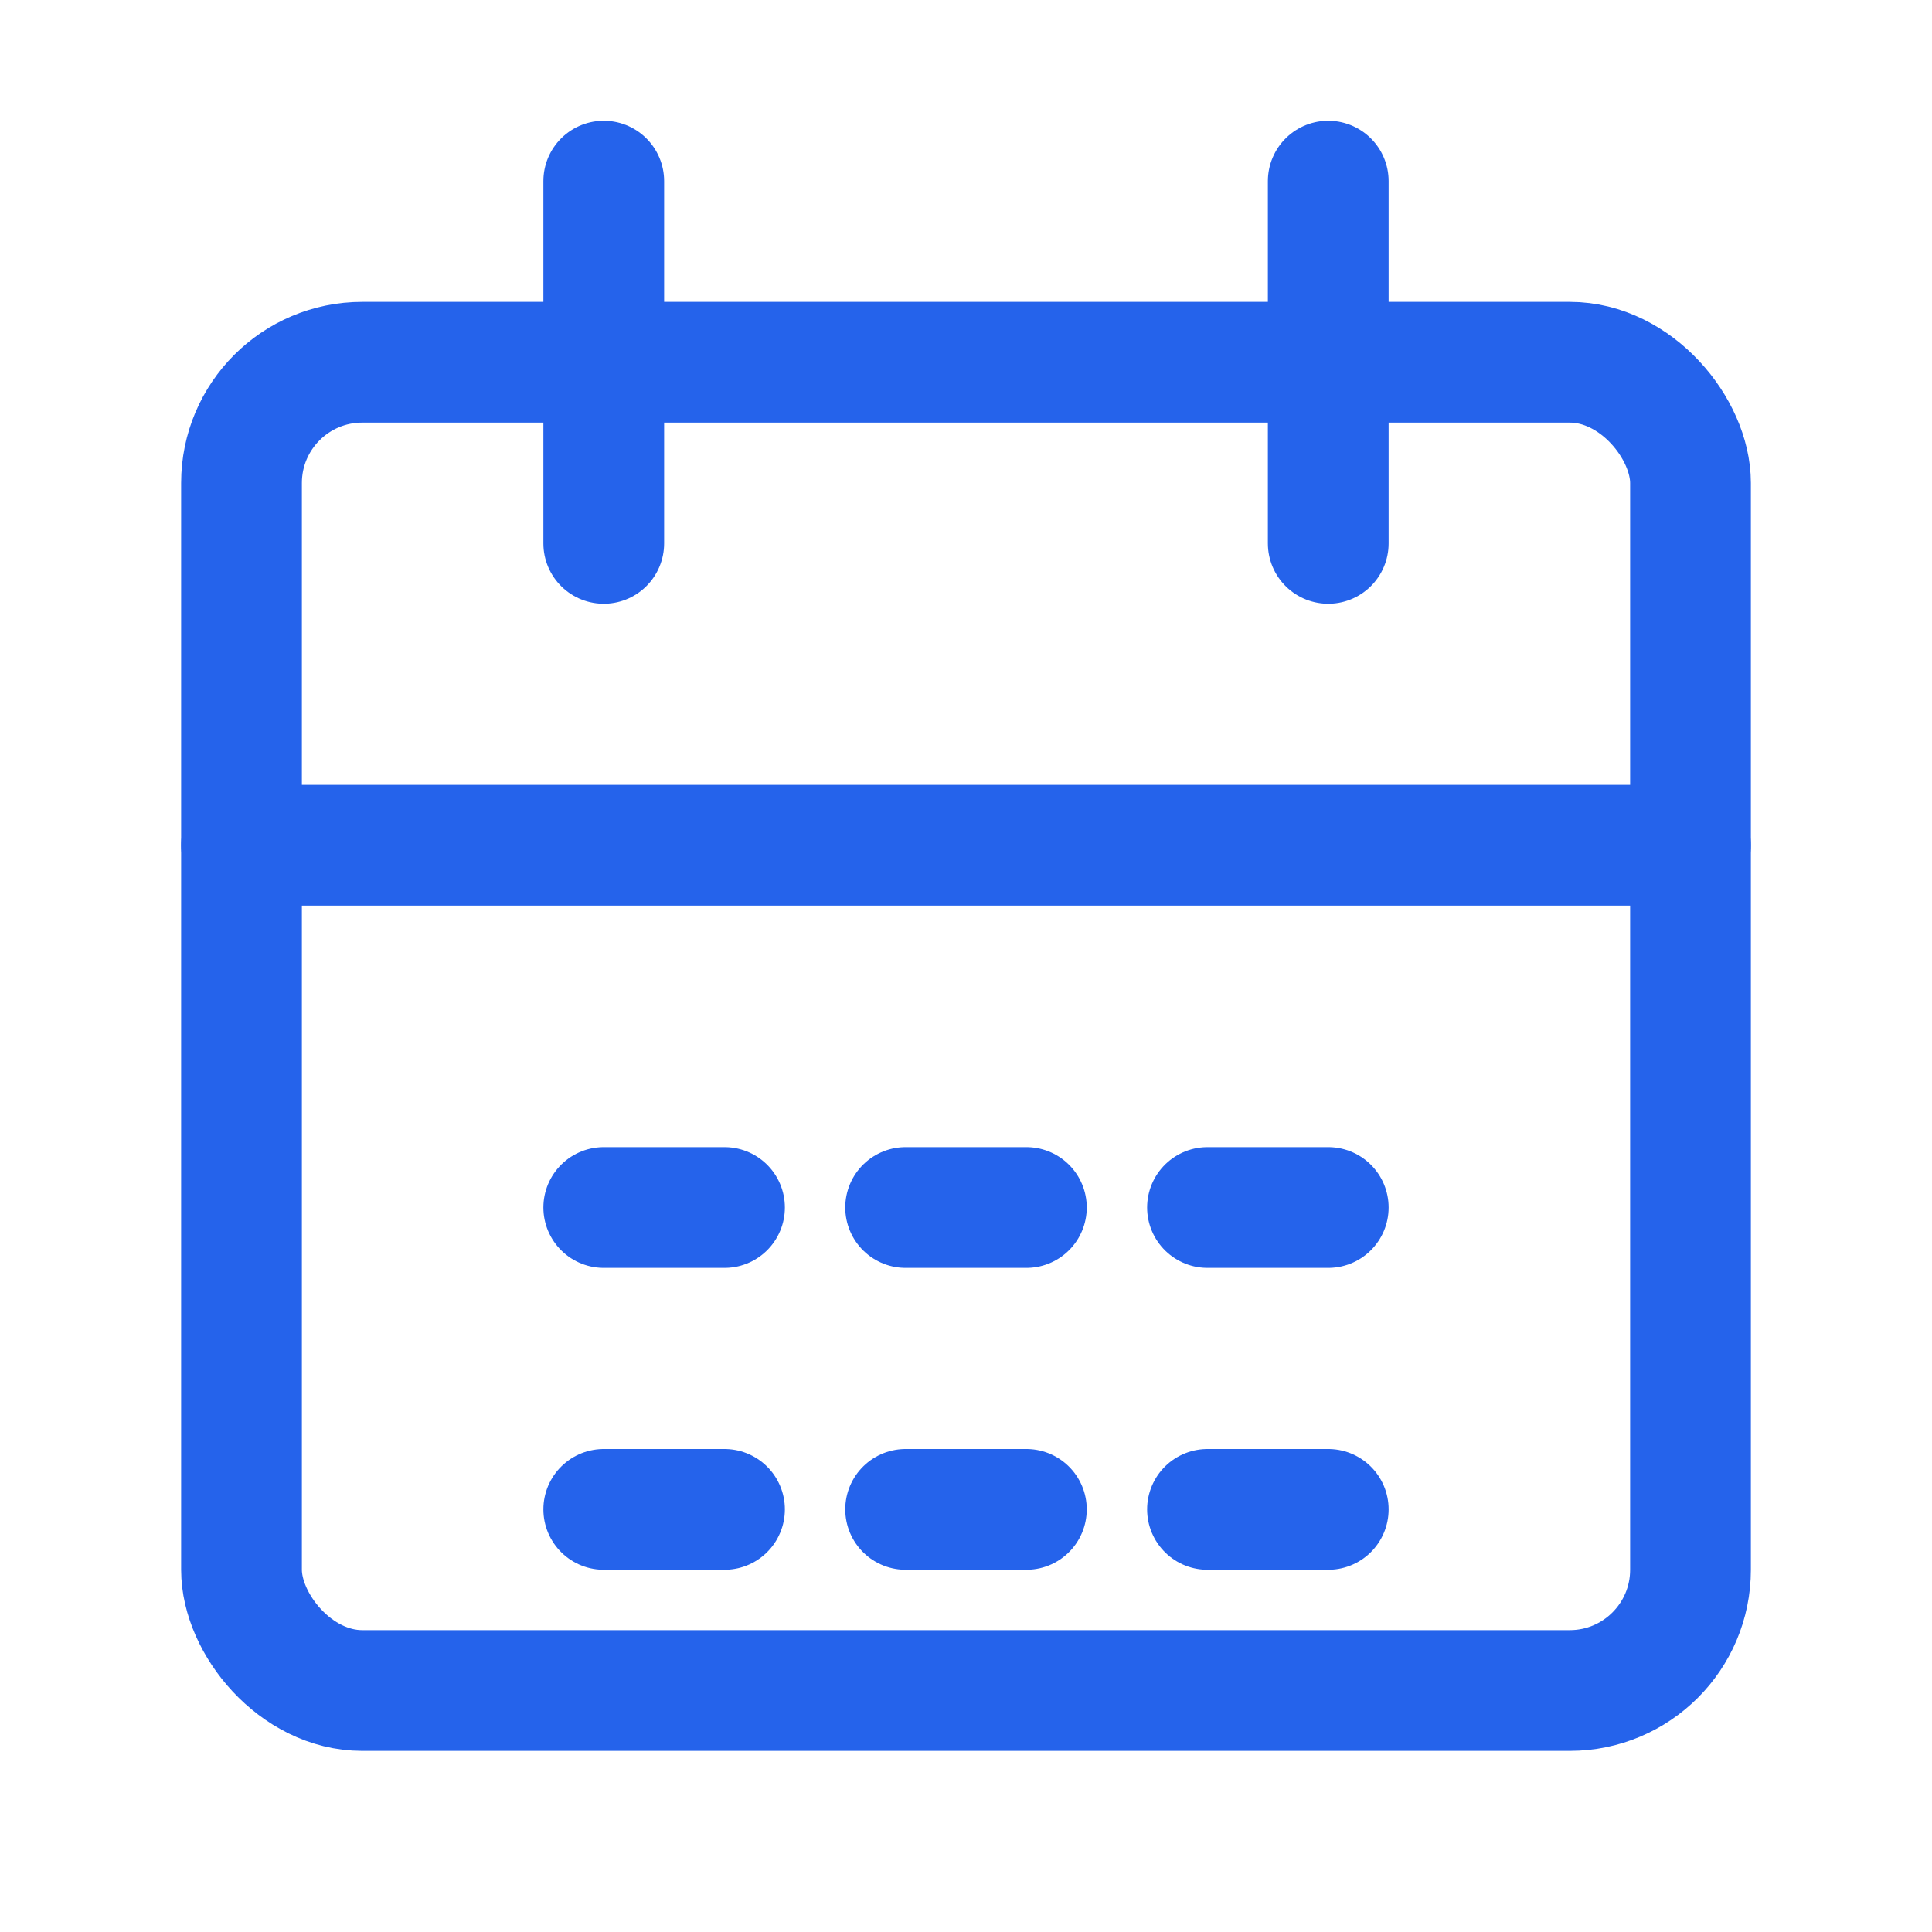
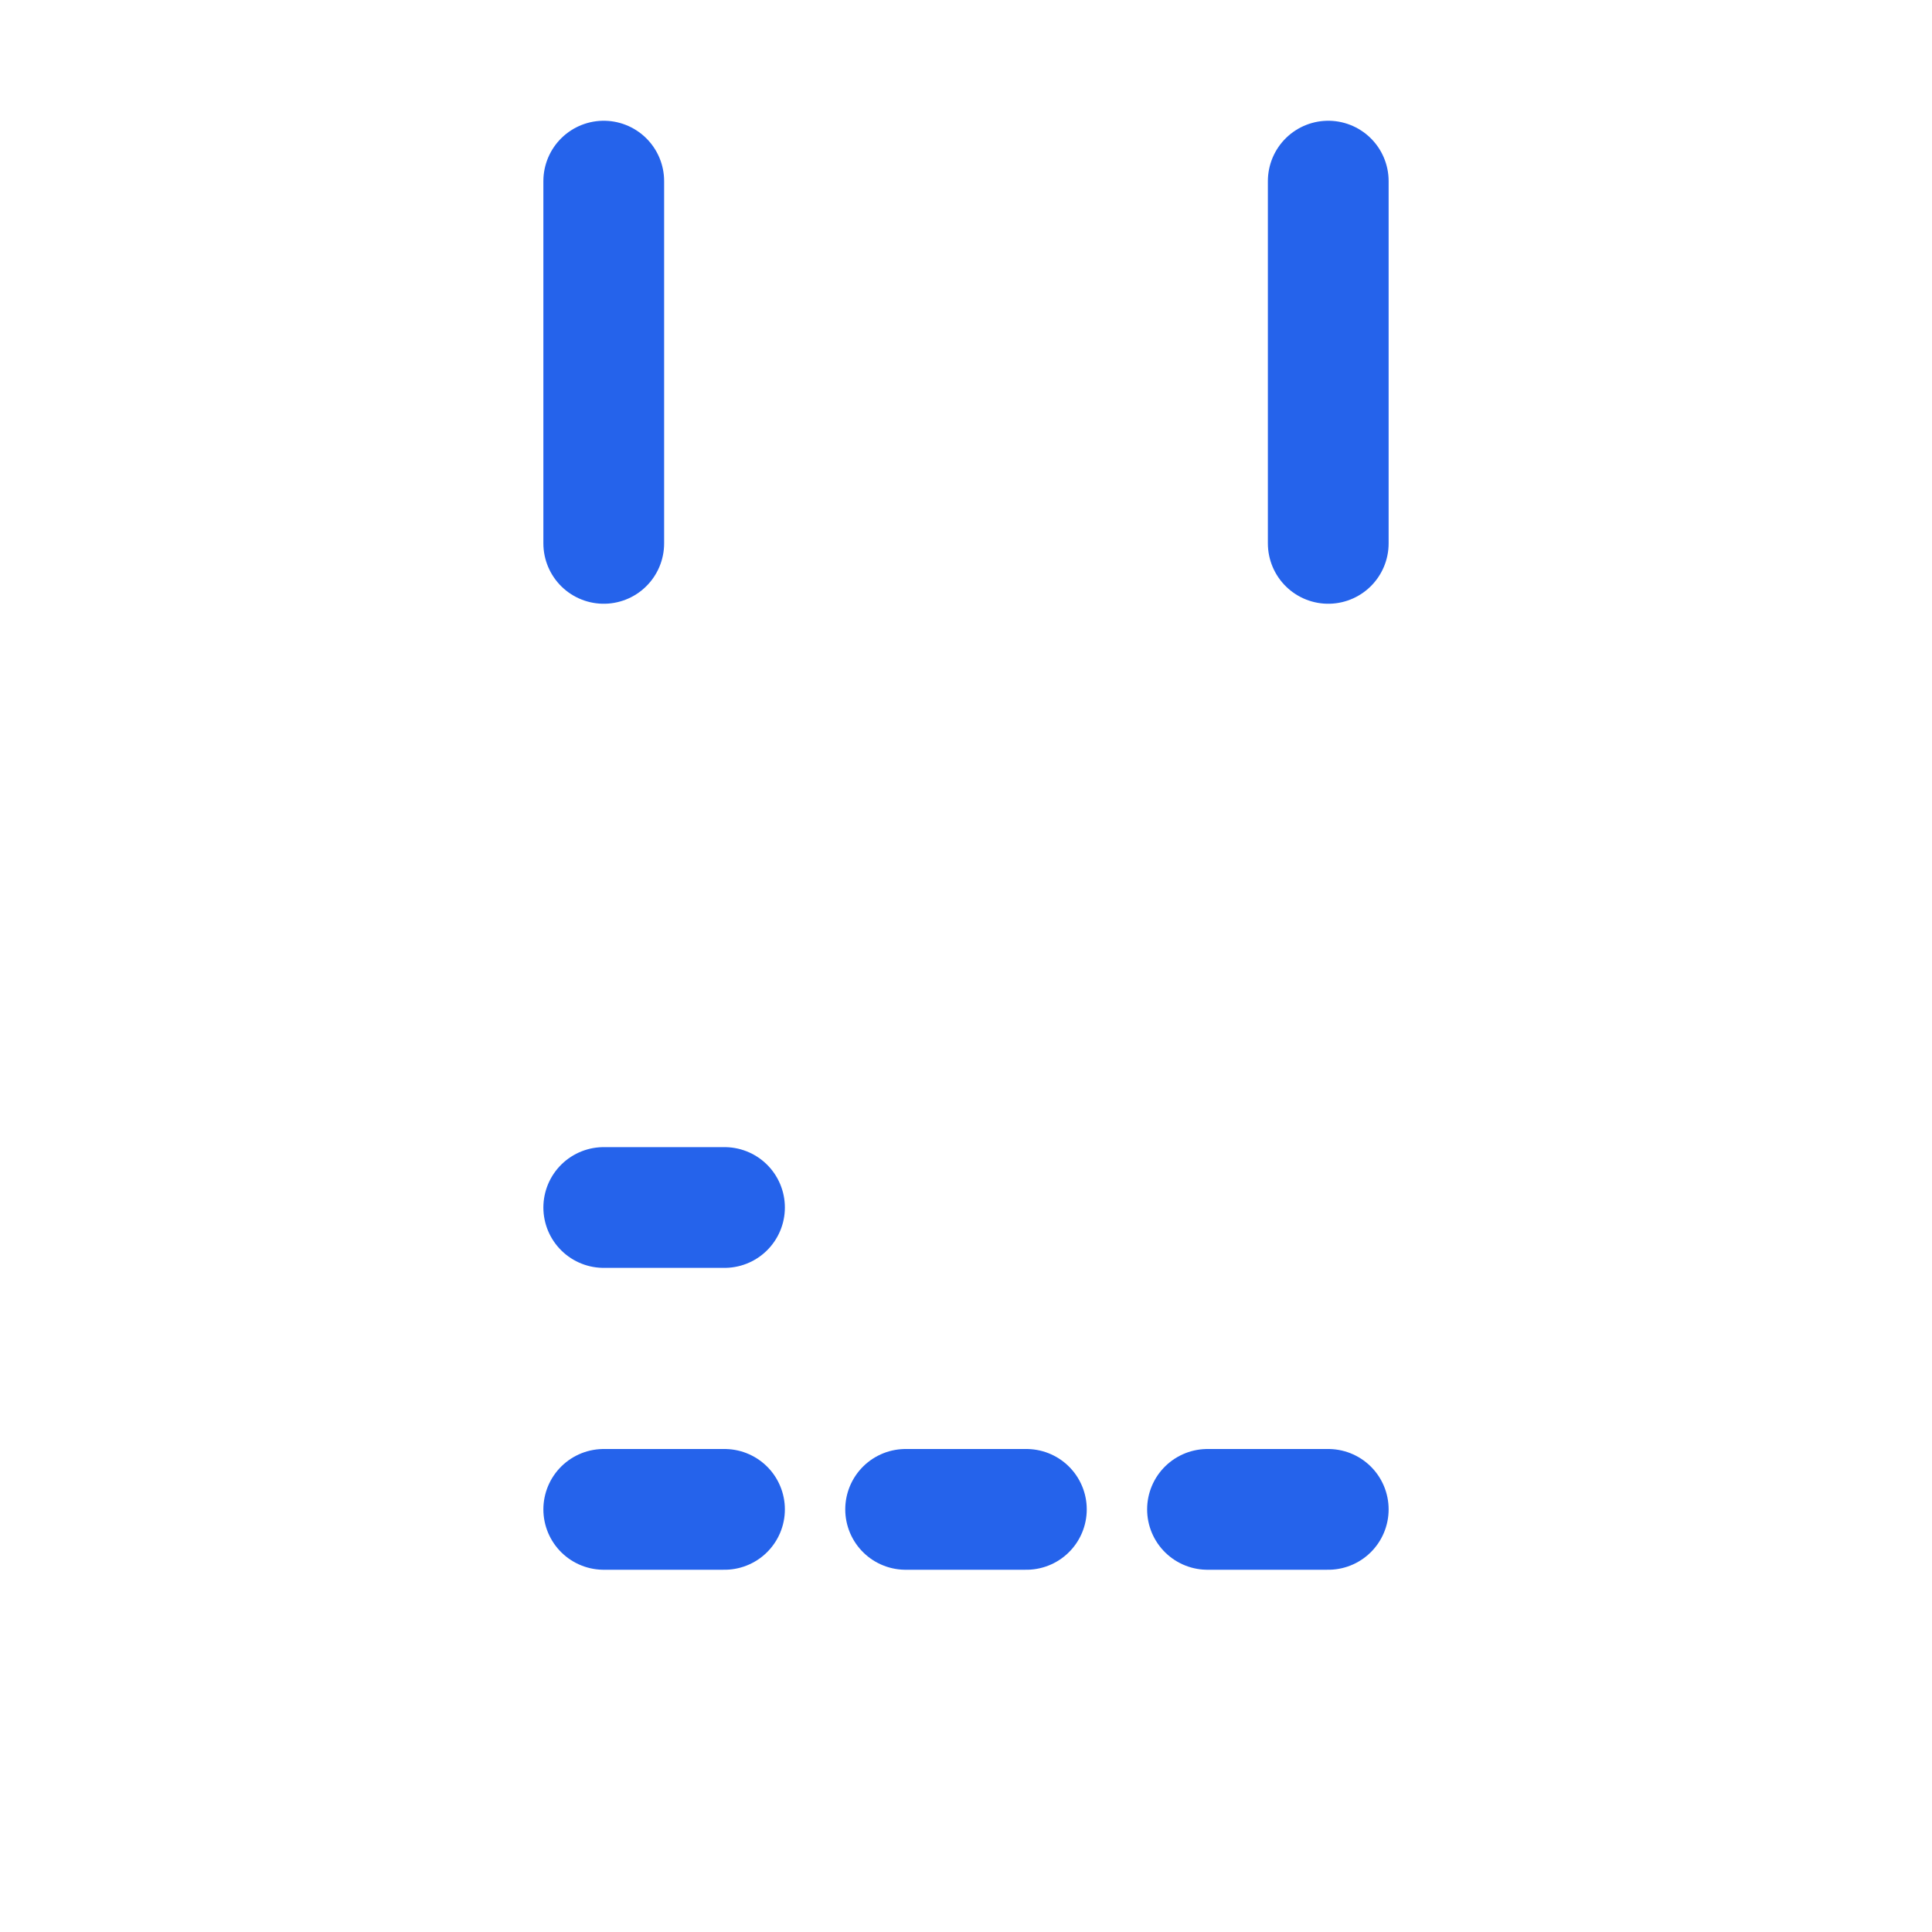
<svg xmlns="http://www.w3.org/2000/svg" width="32" height="32" viewBox="0 0 32 32" fill="none" stroke="#2563EB" stroke-width="2" stroke-linecap="round" stroke-linejoin="round">
-   <rect x="4" y="6" width="24" height="22" rx="2" ry="2" />
-   <line x1="4" y1="14" x2="28" y2="14" />
  <line x1="10" y1="3" x2="10" y2="9" />
  <line x1="22" y1="3" x2="22" y2="9" />
  <path d="M10 20h2" />
-   <path d="M15 20h2" />
-   <path d="M20 20h2" />
  <path d="M10 25h2" />
  <path d="M15 25h2" />
  <path d="M20 25h2" />
</svg>